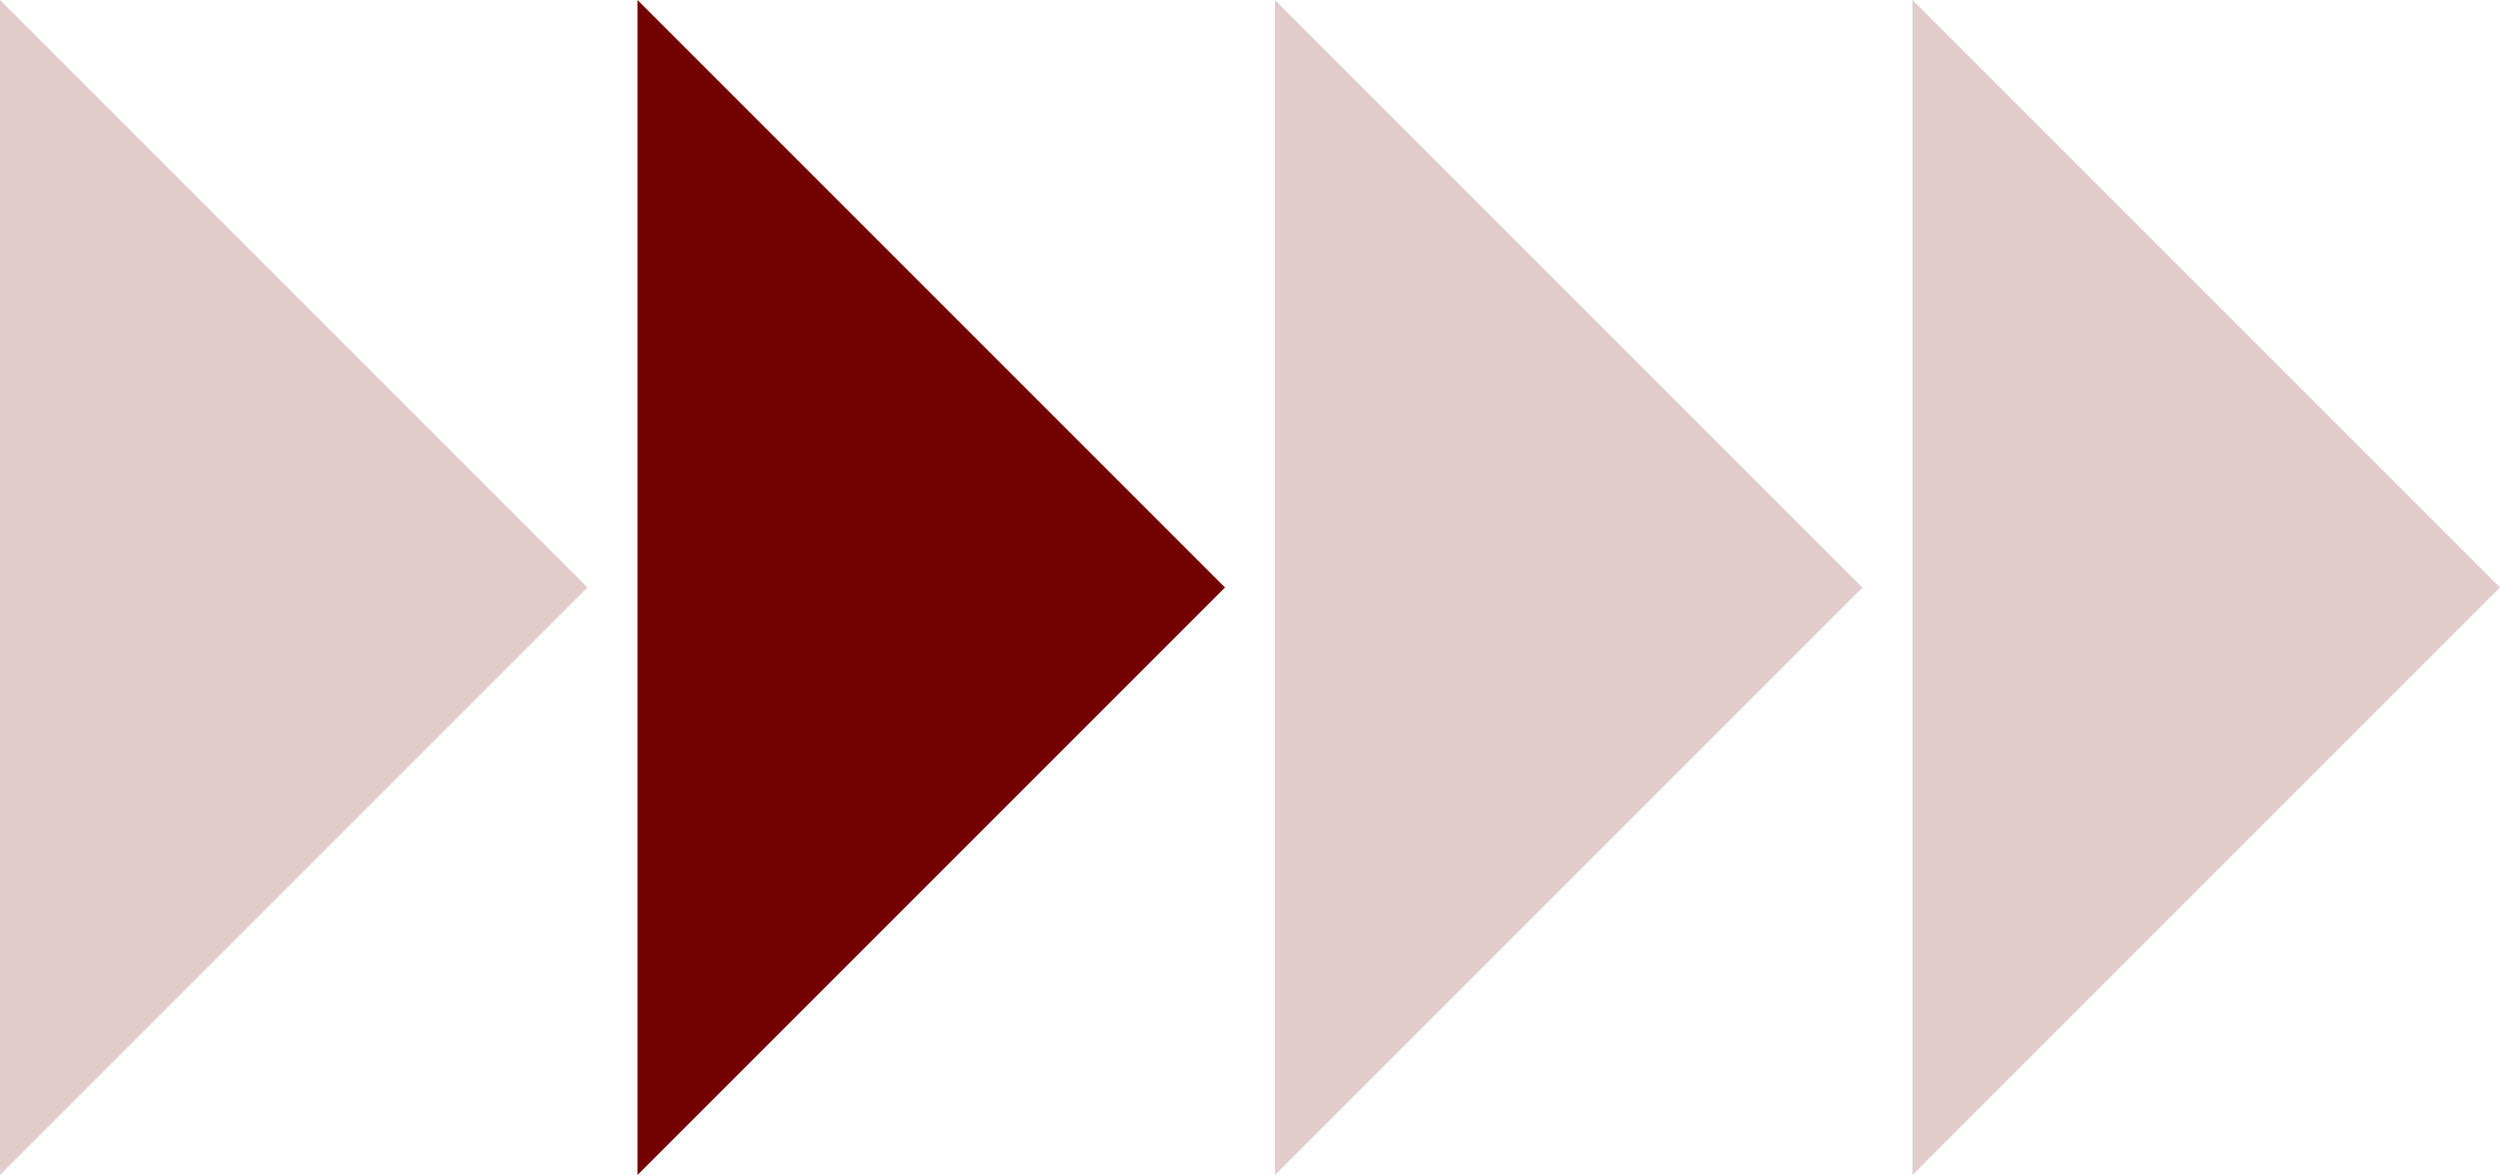
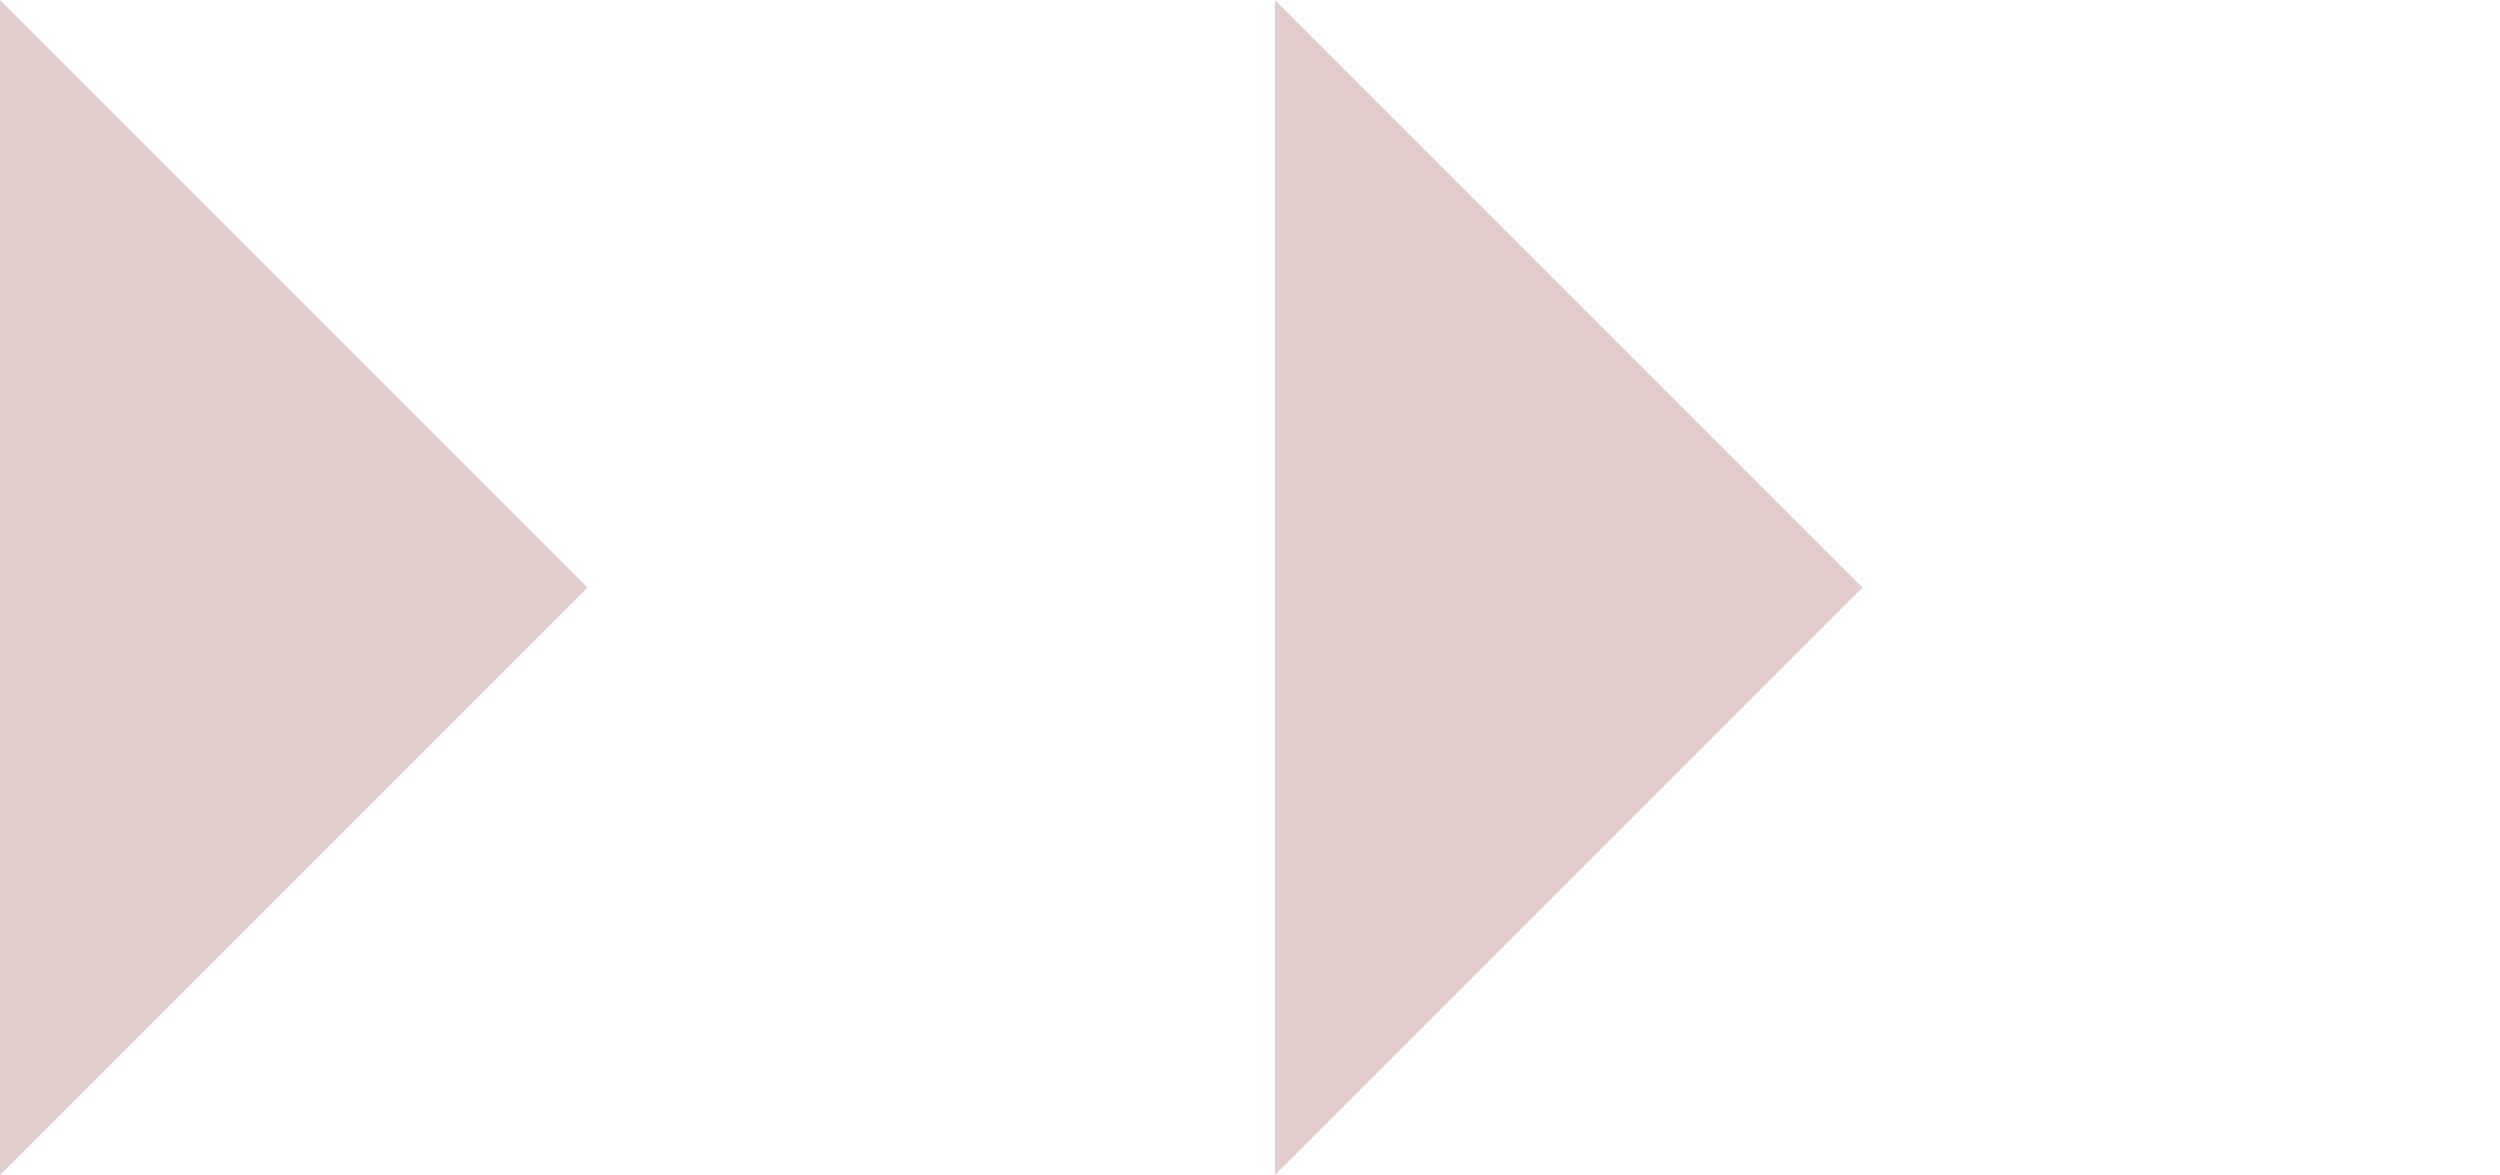
<svg xmlns="http://www.w3.org/2000/svg" height="94.0px" width="200.0px">
  <g transform="matrix(1.0, 0.0, 0.0, 1.0, 108.55, 46.5)">
-     <path d="M44.45 47.5 L44.45 -46.5 91.45 0.5 44.45 47.5 M-108.55 47.5 L-108.55 -46.5 -61.55 0.5 -108.55 47.5 M-6.55 -46.5 L40.45 0.5 -6.55 47.5 -6.55 -46.5" fill="#740101" fill-opacity="0.2" fill-rule="evenodd" stroke="none" />
-     <path d="M-57.55 47.5 L-57.55 -46.5 -10.55 0.5 -57.55 47.5" fill="#740101" fill-rule="evenodd" stroke="none" />
+     <path d="M44.45 47.5 M-108.55 47.5 L-108.55 -46.5 -61.55 0.5 -108.55 47.5 M-6.55 -46.5 L40.45 0.5 -6.55 47.5 -6.55 -46.5" fill="#740101" fill-opacity="0.2" fill-rule="evenodd" stroke="none" />
  </g>
</svg>